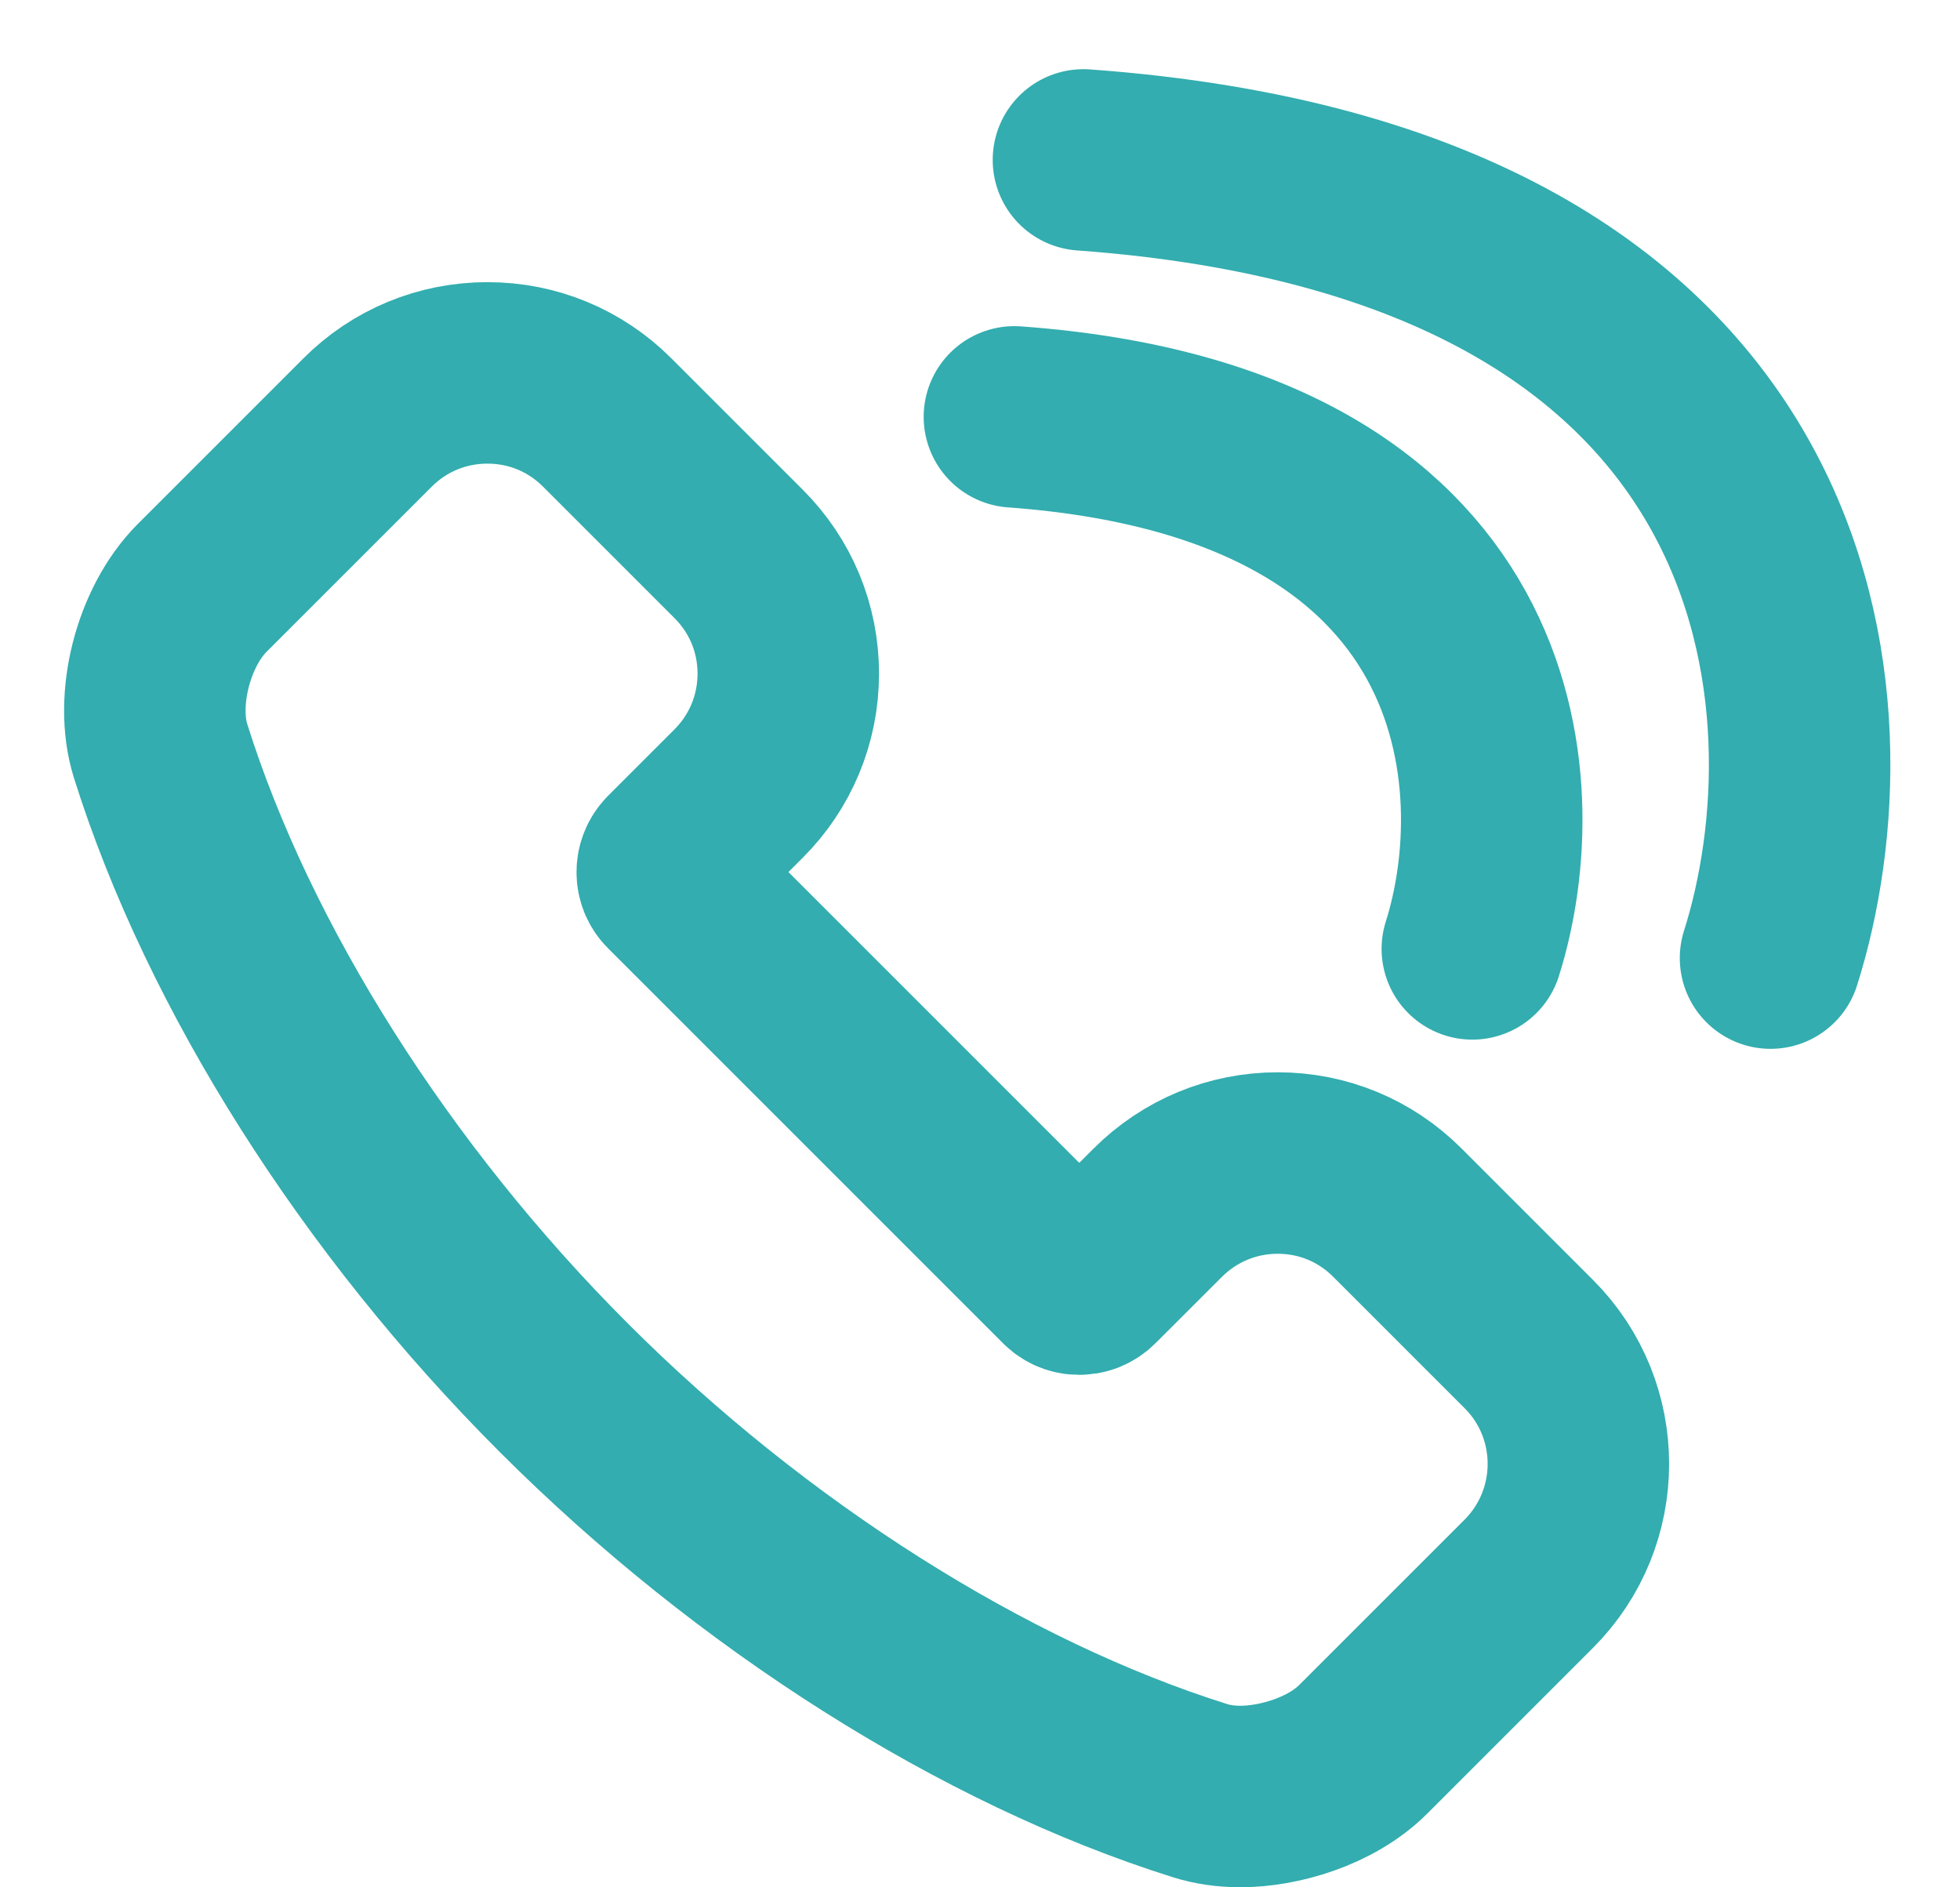
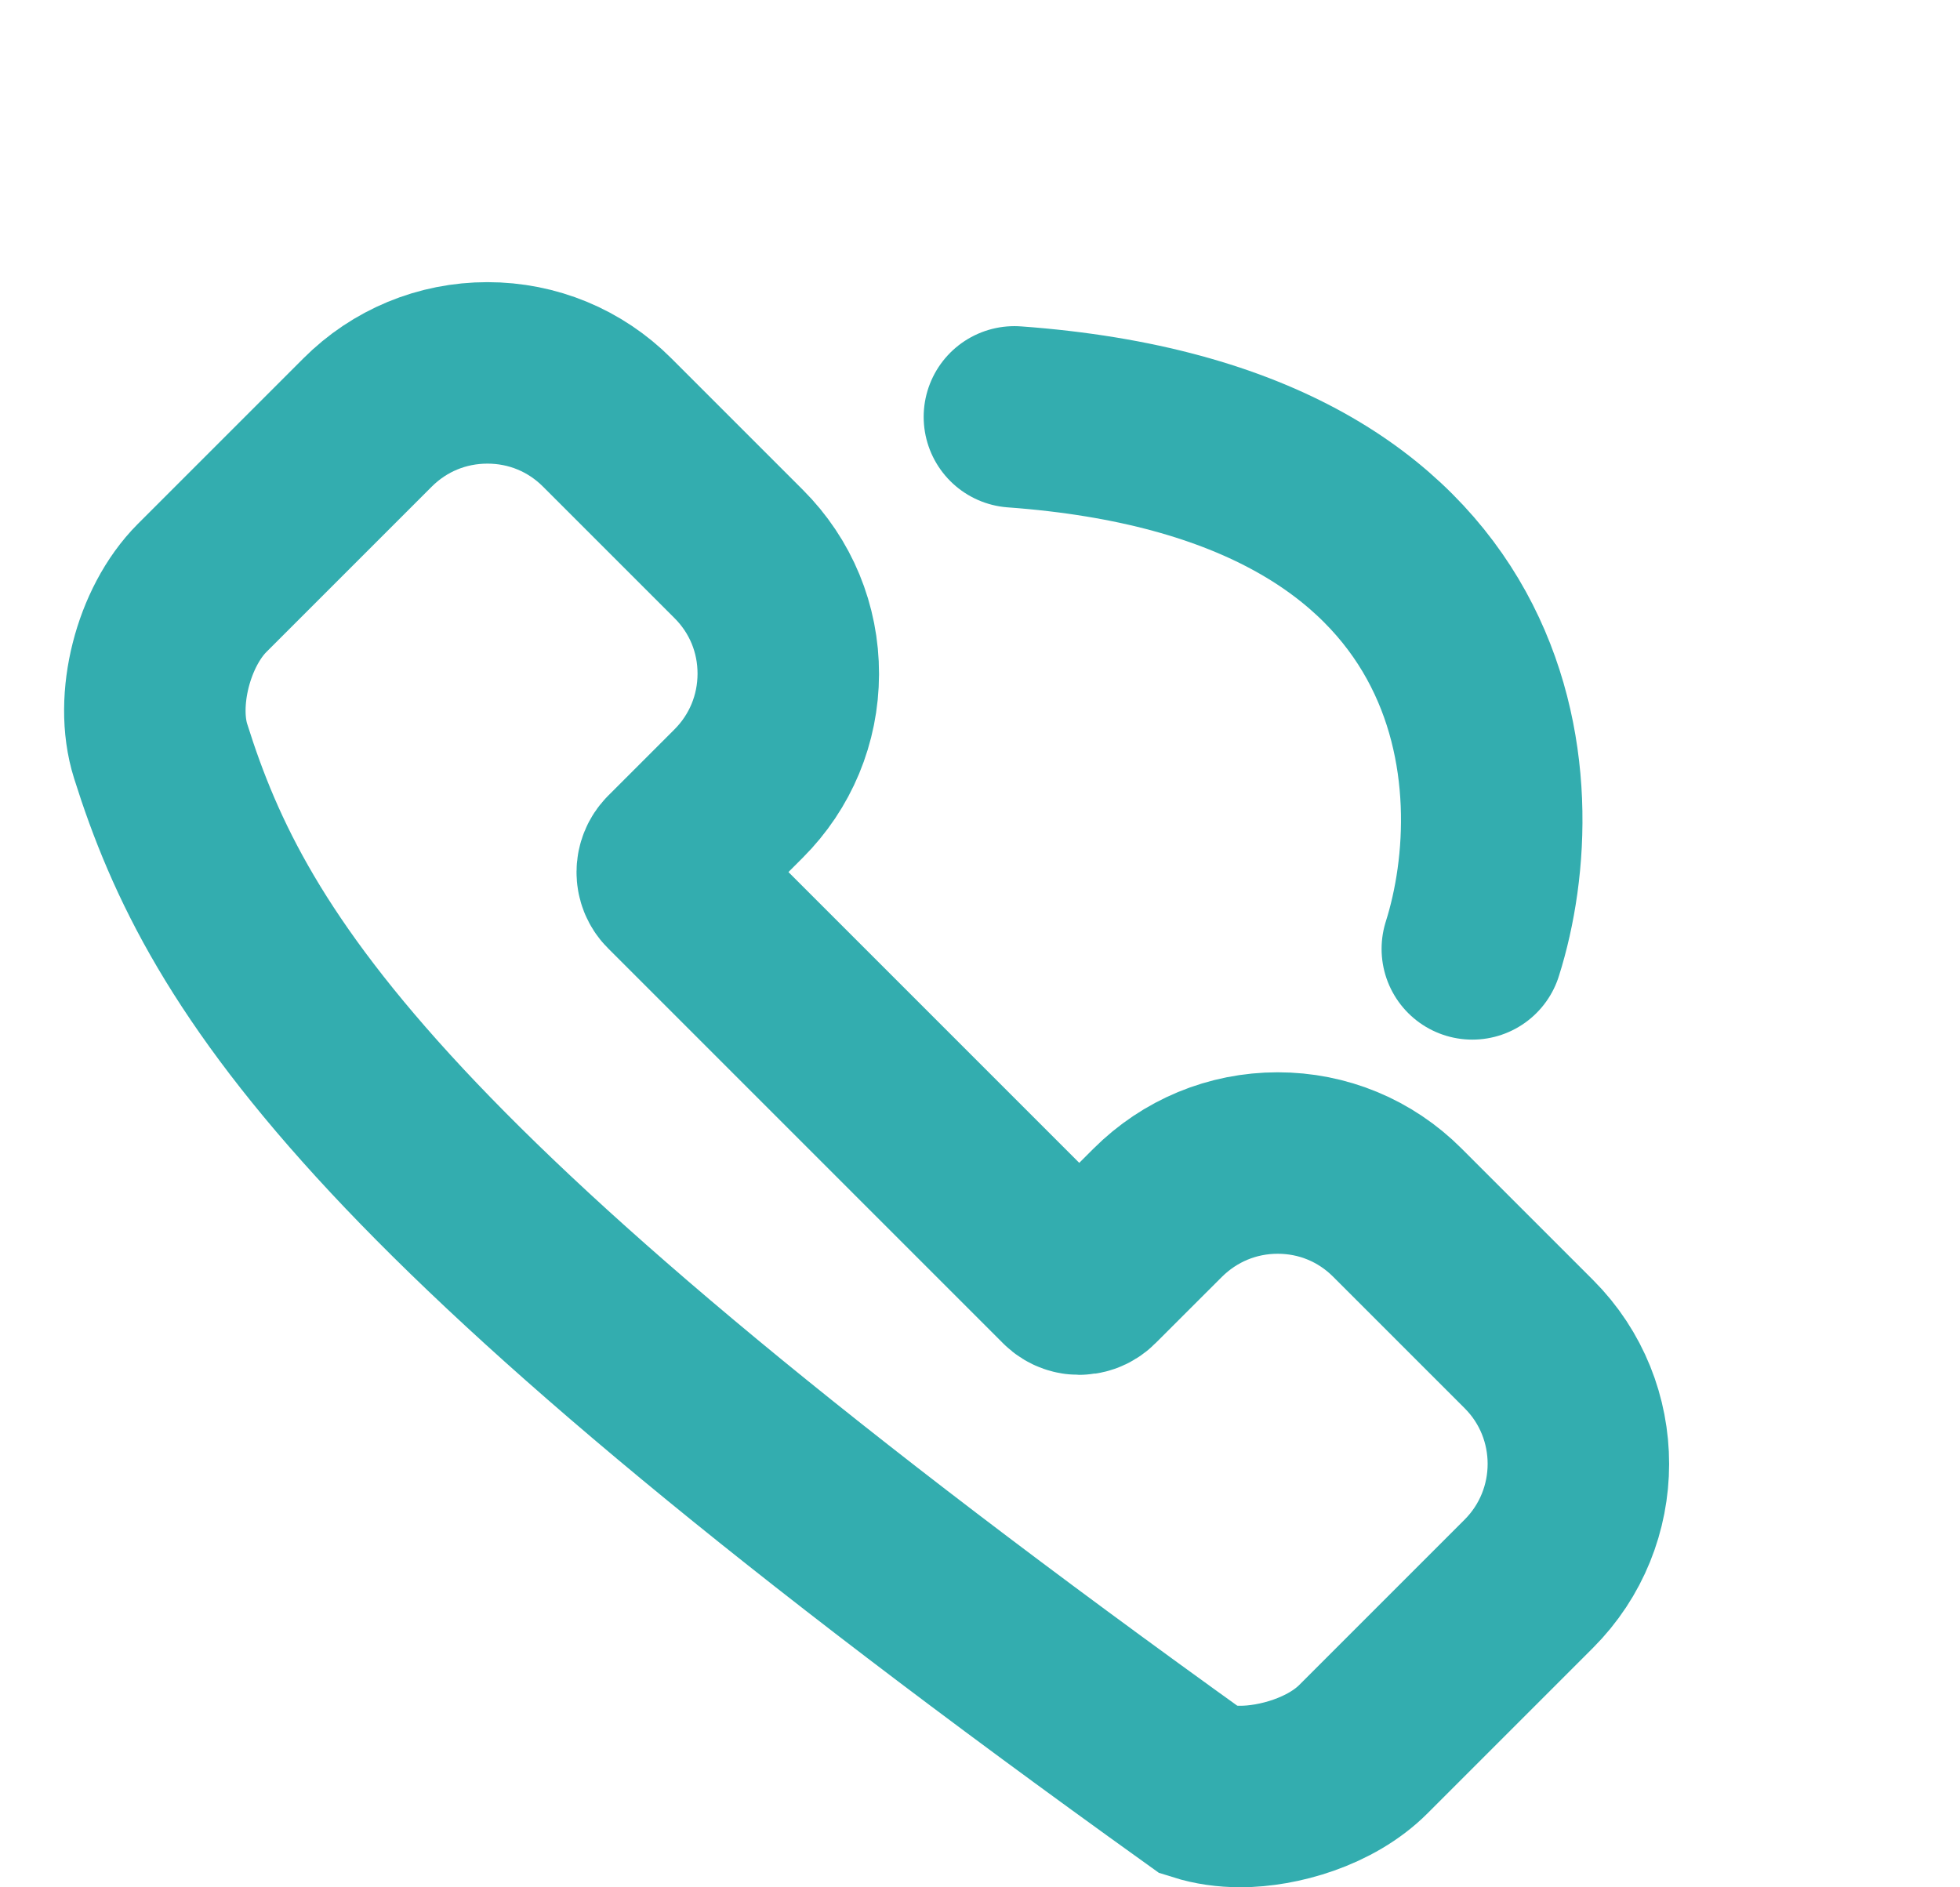
<svg xmlns="http://www.w3.org/2000/svg" width="27" height="26" viewBox="0 0 27 26" fill="none">
-   <path d="M17.088 24.749C16.889 24.749 16.701 24.722 16.53 24.668C13.55 23.731 10.355 21.707 7.765 19.116C5.175 16.527 3.151 13.331 2.213 10.348C1.991 9.647 2.247 8.638 2.784 8.1L5.062 5.822C5.503 5.38 6.09 5.137 6.715 5.137C7.338 5.137 7.923 5.379 8.363 5.819L10.177 7.633C10.618 8.074 10.86 8.66 10.859 9.285C10.857 9.908 10.614 10.494 10.173 10.934L9.262 11.845C9.17 11.938 9.168 12.088 9.259 12.179L14.702 17.622C14.758 17.678 14.822 17.69 14.866 17.69C14.911 17.69 14.977 17.678 15.035 17.619L15.947 16.708C16.39 16.266 16.977 16.022 17.601 16.022C18.224 16.022 18.808 16.264 19.248 16.704L21.062 18.518C21.971 19.428 21.97 20.908 21.059 21.819L18.782 24.096C18.332 24.547 17.607 24.749 17.088 24.749Z" stroke="#33ADAF" stroke-width="2.5" />
+   <path d="M17.088 24.749C16.889 24.749 16.701 24.722 16.53 24.668C5.175 16.527 3.151 13.331 2.213 10.348C1.991 9.647 2.247 8.638 2.784 8.1L5.062 5.822C5.503 5.38 6.09 5.137 6.715 5.137C7.338 5.137 7.923 5.379 8.363 5.819L10.177 7.633C10.618 8.074 10.86 8.66 10.859 9.285C10.857 9.908 10.614 10.494 10.173 10.934L9.262 11.845C9.17 11.938 9.168 12.088 9.259 12.179L14.702 17.622C14.758 17.678 14.822 17.69 14.866 17.69C14.911 17.69 14.977 17.678 15.035 17.619L15.947 16.708C16.39 16.266 16.977 16.022 17.601 16.022C18.224 16.022 18.808 16.264 19.248 16.704L21.062 18.518C21.971 19.428 21.97 20.908 21.059 21.819L18.782 24.096C18.332 24.547 17.607 24.749 17.088 24.749Z" stroke="#33ADAF" stroke-width="2.5" />
  <path d="M20.282 13.072C20.991 10.834 20.722 6.234 13.974 5.743" stroke="#33ADAF" stroke-width="2.5" stroke-linecap="round" />
-   <path d="M24.39 13.199C25.453 9.841 25.05 2.939 14.925 2.203" stroke="#33ADAF" stroke-width="2.5" stroke-linecap="round" />
</svg>